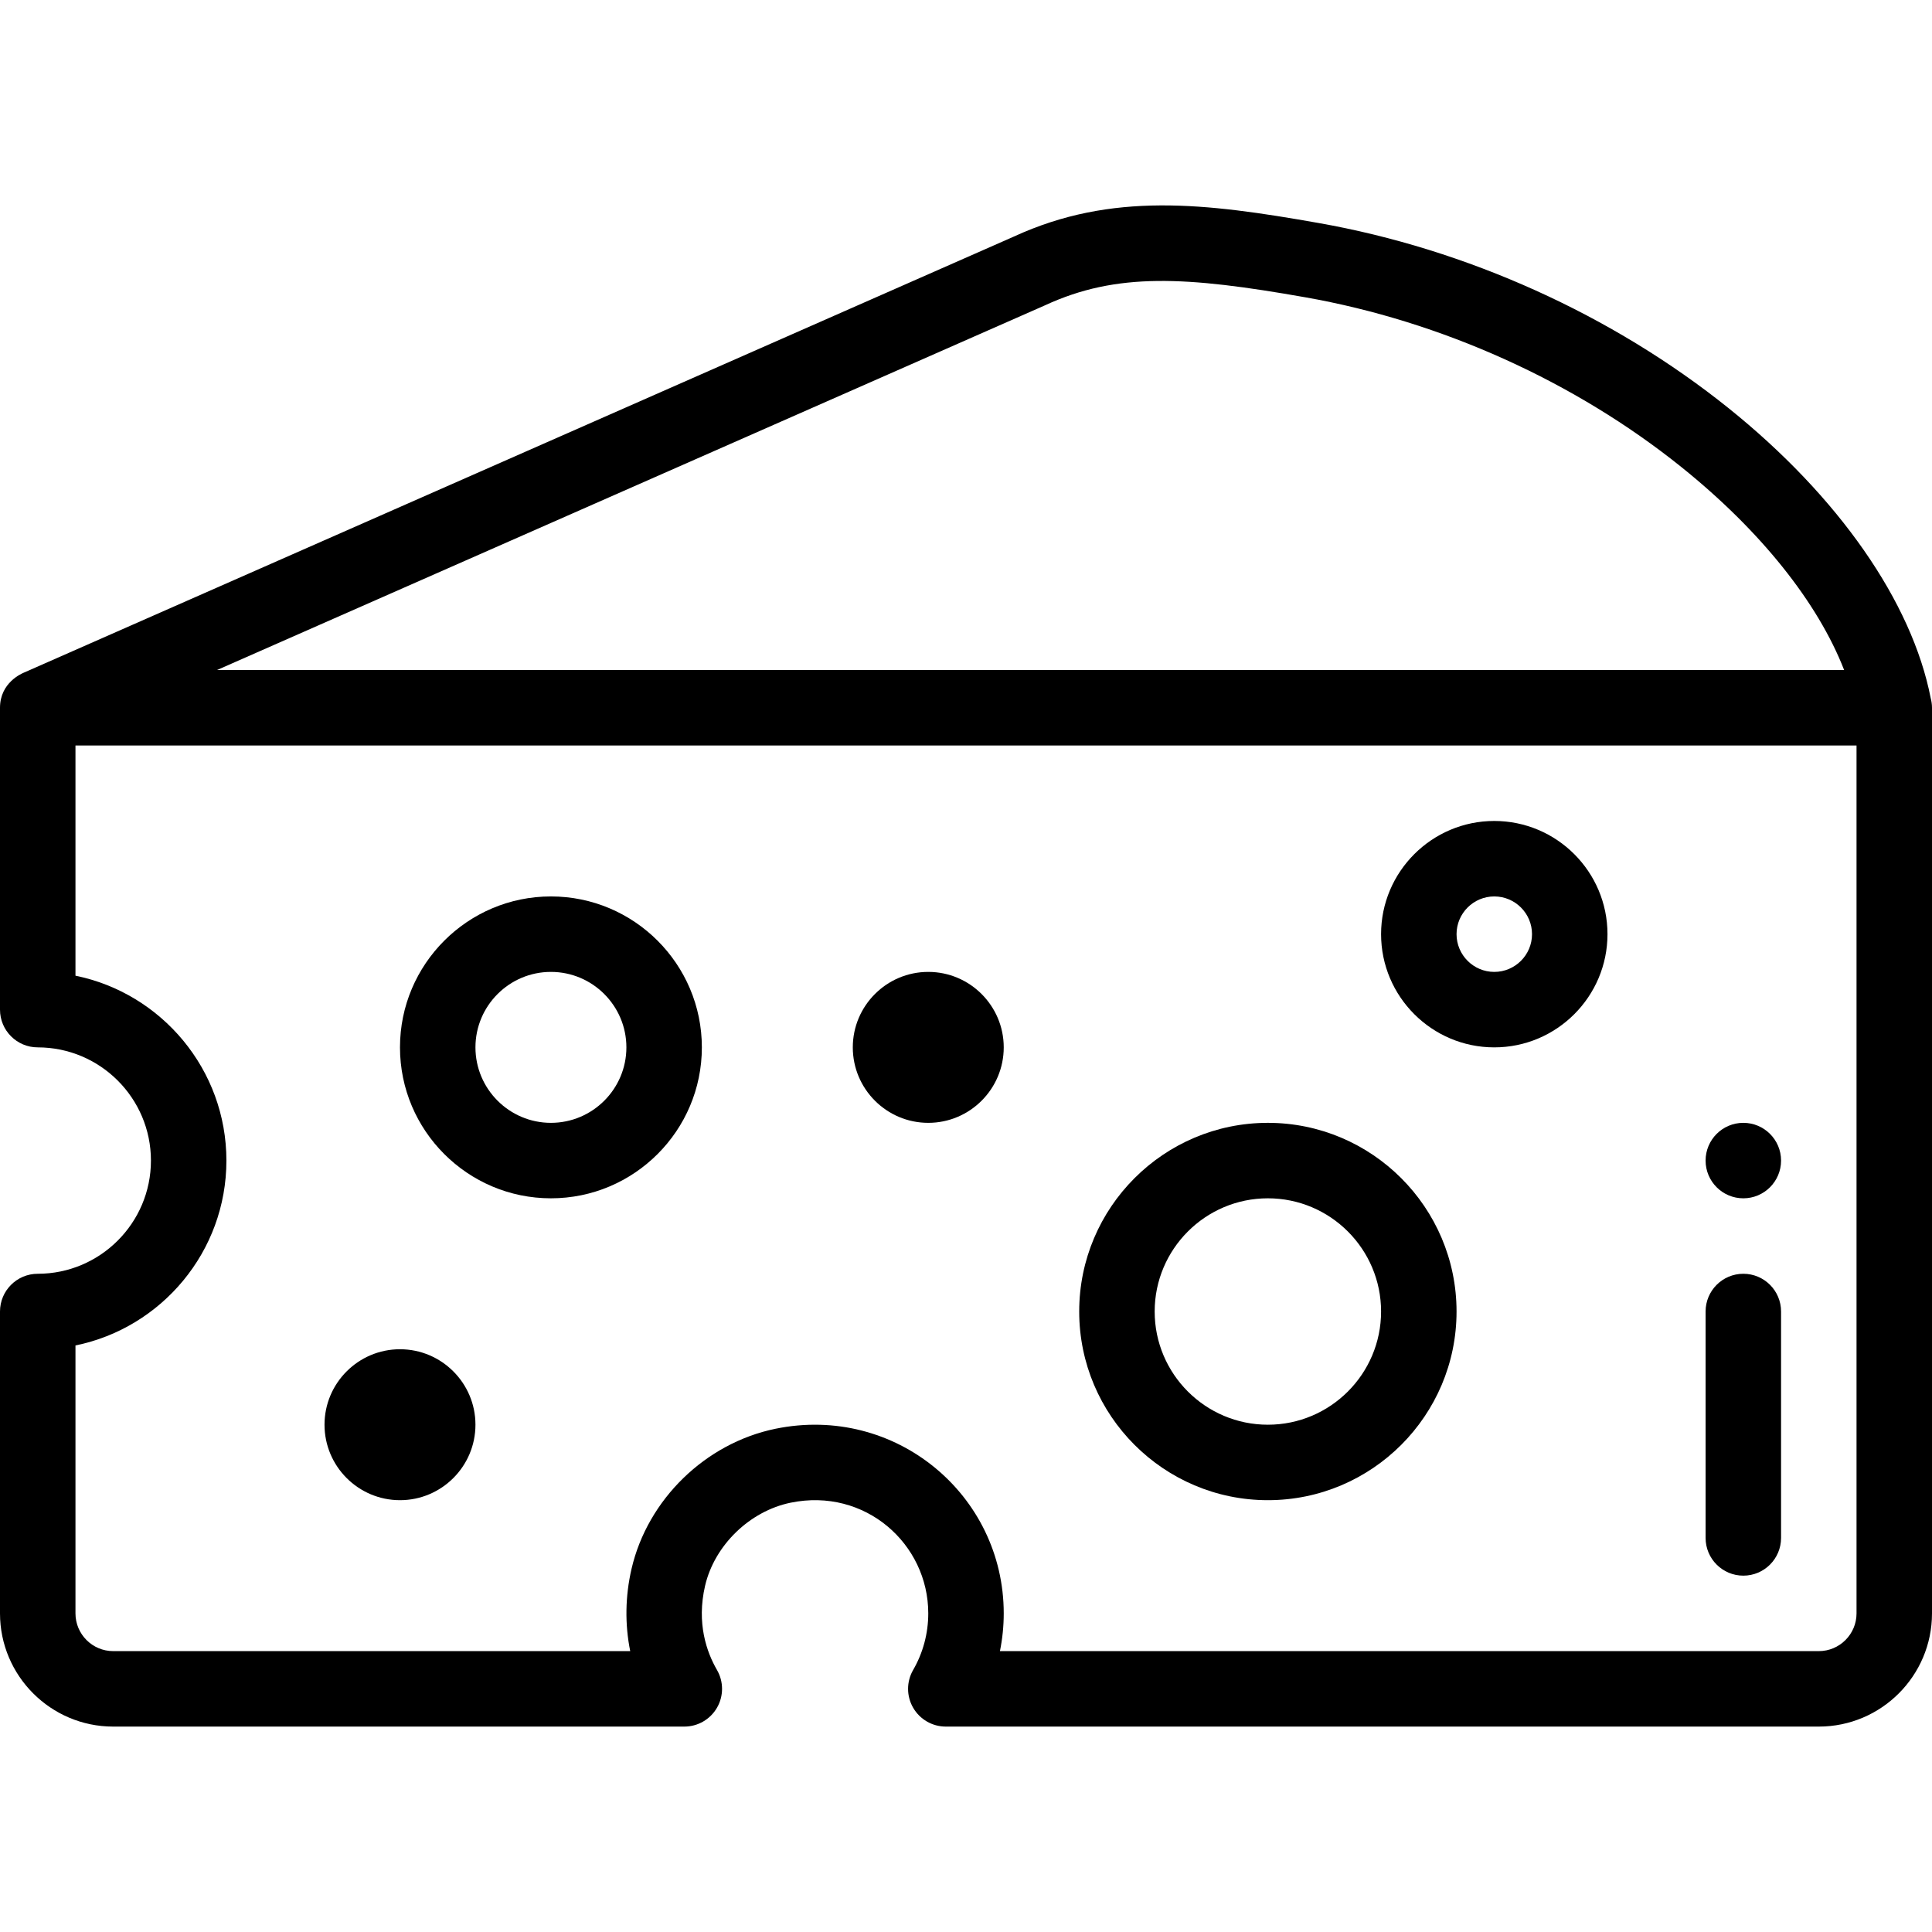
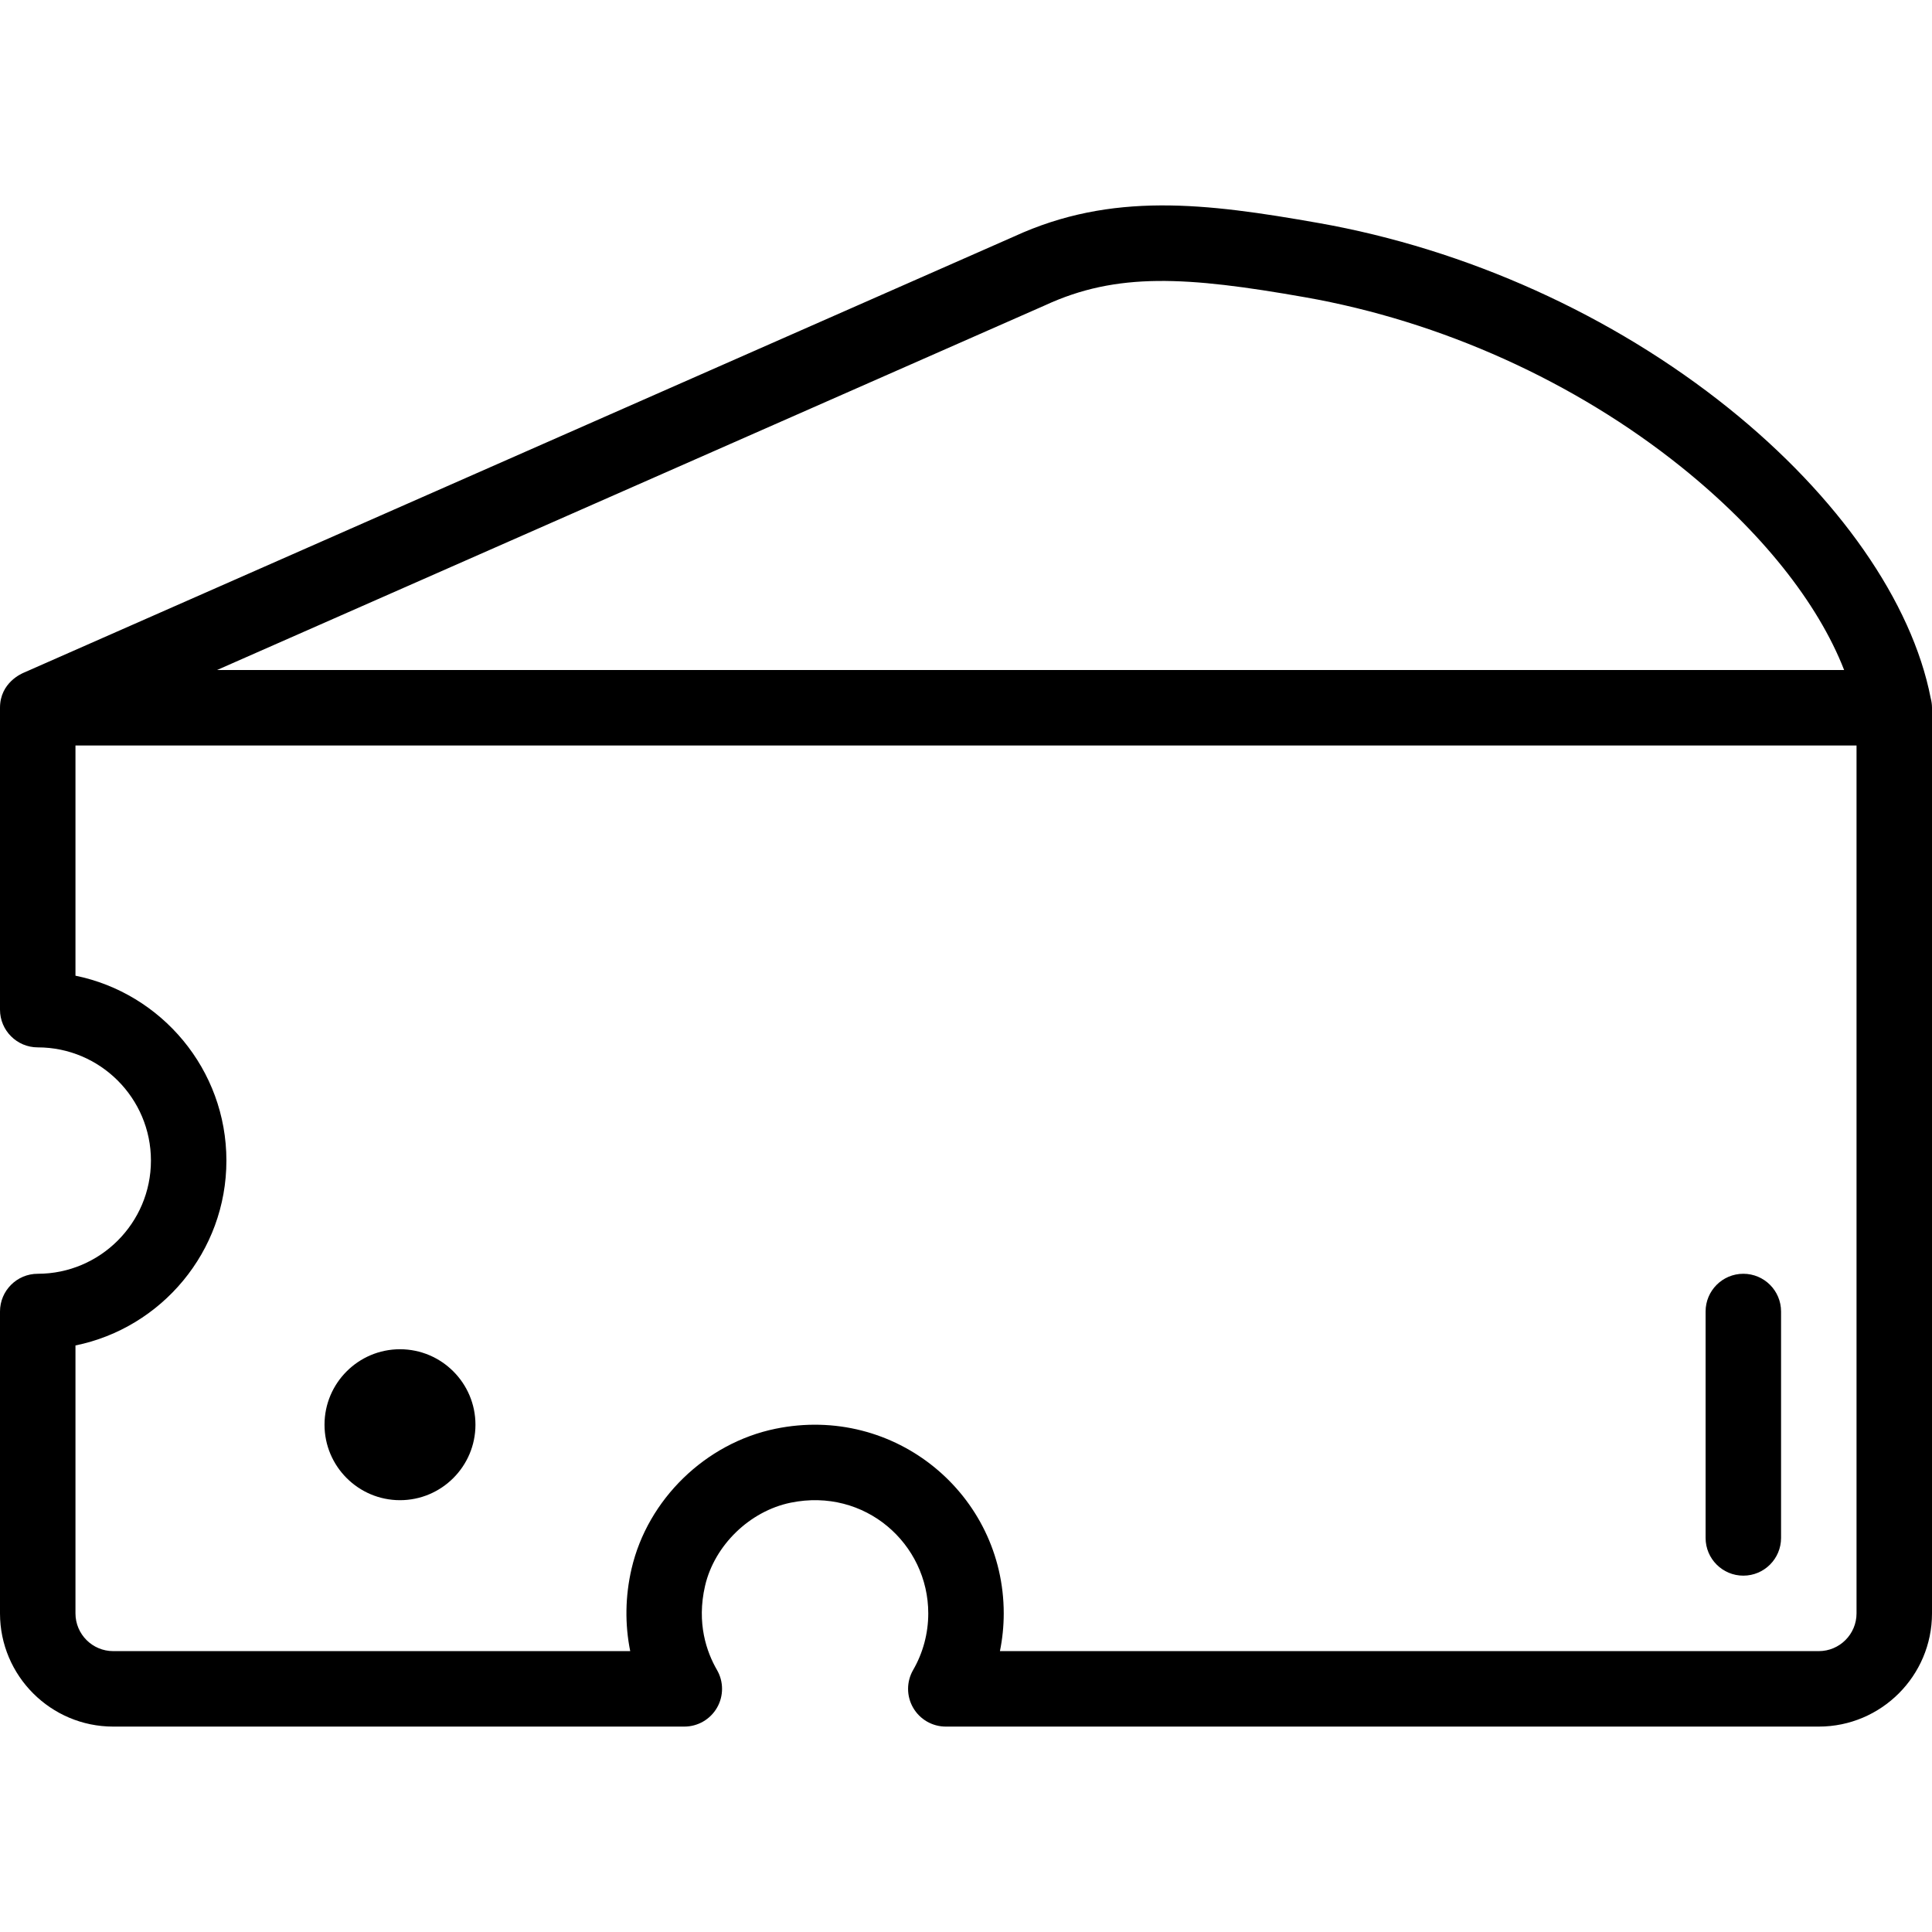
<svg xmlns="http://www.w3.org/2000/svg" version="1.1" id="Capa_1" x="0px" y="0px" viewBox="0 0 512 512" style="enable-background:new 0 0 512 512;" xml:space="preserve">
  <g>
    <g>
-       <path d="M462,297.564c-5.52,0-10,4.48-10,10c0,5.52,4.48,10,10,10c5.52,0,10-4.48,10-10C472,302.044,467.52,297.564,462,297.564z" />
-     </g>
+       </g>
  </g>
  <g>
    <g>
      <path d="M511.651,184.992c-4.966-25.482-24.427-53.426-53.529-76.799C427.323,83.459,388.7,66.019,349.366,59.086    c-29.841-5.262-54.733-8.336-80.684,3.609C154.614,112.939,6.183,178.319,6.063,178.371C5.963,178.461,0,180.8,0,187.564v0.113    c0,0.02,0,0.04,0,0.06v79.827c0,5.522,4.477,10,10,10c16.542,0,30,13.458,30,30s-13.458,30-30,30c-5.523,0-10,4.478-10,10v80    c0,16.542,13.458,30,30,30h151.35c3.574,0,6.877-1.907,8.663-5.004c1.786-3.096,1.783-6.91-0.007-10.004    c-2.711-4.686-5.459-12.359-3.155-22.302c2.491-10.732,11.815-19.79,22.671-22.024C229.26,394.175,246,409.138,246,427.564    c0,5.275-1.386,10.461-4.007,14.994c-1.789,3.094-1.791,6.907-0.005,10.003c1.786,3.096,5.088,5.003,8.662,5.003H482    c16.542,0,30-13.458,30-30v-240C512,186.673,511.871,185.814,511.651,184.992z M276.821,80.965    c0.054-0.023,0.107-0.047,0.16-0.072c19.013-8.774,37.372-7.674,68.913-2.11c36.076,6.358,71.485,22.342,99.704,45.005    c20.999,16.864,36.158,35.903,43.117,53.776H57.511L276.821,80.965z M492,427.564c0,5.514-4.486,10-10,10H264.992    c0.667-3.277,1.008-6.629,1.008-10c0-31.438-28.745-55.445-60.507-48.925c-18.54,3.817-33.861,18.724-38.125,37.097    c-1.694,7.31-1.79,14.737-0.354,21.828H30c-5.514,0-10-4.486-10-10v-71.005c22.794-4.646,40-24.85,40-48.995    c0-24.145-17.206-44.35-40-48.995v-61.005h472V427.564z" />
    </g>
  </g>
  <g>
    <g>
-       <path d="M336,297.564c-27.57,0-50,22.43-50,50s22.43,50,50,50s50-22.43,50-50S363.57,297.564,336,297.564z M336,377.564    c-16.542,0-30-13.458-30-30s13.458-30,30-30s30,13.458,30,30S352.542,377.564,336,377.564z" />
-     </g>
+       </g>
  </g>
  <g>
    <g>
      <path d="M106,357.564c-11.028,0-20,8.972-20,20c0,11.028,8.972,20,20,20s20-8.972,20-20C126,366.536,117.028,357.564,106,357.564z    " />
    </g>
  </g>
  <g>
    <g>
-       <path d="M246,257.564c-11.028,0-20,8.972-20,20c0,11.028,8.972,20,20,20s20-8.972,20-20C266,266.536,257.028,257.564,246,257.564z    " />
-     </g>
+       </g>
  </g>
  <g>
    <g>
-       <path d="M396,217.564c-16.542,0-30,13.458-30,30s13.458,30,30,30s30-13.458,30-30S412.542,217.564,396,217.564z M396,257.564    c-5.514,0-10-4.486-10-10c0-5.514,4.486-10,10-10c5.514,0,10,4.486,10,10C406,253.078,401.514,257.564,396,257.564z" />
-     </g>
+       </g>
  </g>
  <g>
    <g>
-       <path d="M146,237.564c-22.056,0-40,17.944-40,40c0,22.056,17.944,40,40,40c22.056,0,40-17.944,40-40    C186,255.508,168.056,237.564,146,237.564z M146,297.564c-11.028,0-20-8.972-20-20c0-11.028,8.972-20,20-20s20,8.972,20,20    C166,288.592,157.028,297.564,146,297.564z" />
-     </g>
+       </g>
  </g>
  <g>
    <g>
      <path d="M462,337.564c-5.523,0-10,4.478-10,10v60c0,5.522,4.477,10,10,10s10-4.478,10-10v-60    C472,342.042,467.523,337.564,462,337.564z" />
    </g>
  </g>
  <g>
</g>
  <g>
</g>
  <g>
</g>
  <g>
</g>
  <g>
</g>
  <g>
</g>
  <g>
</g>
  <g>
</g>
  <g>
</g>
  <g>
</g>
  <g>
</g>
  <g>
</g>
  <g>
</g>
  <g>
</g>
  <g>
</g>
</svg>